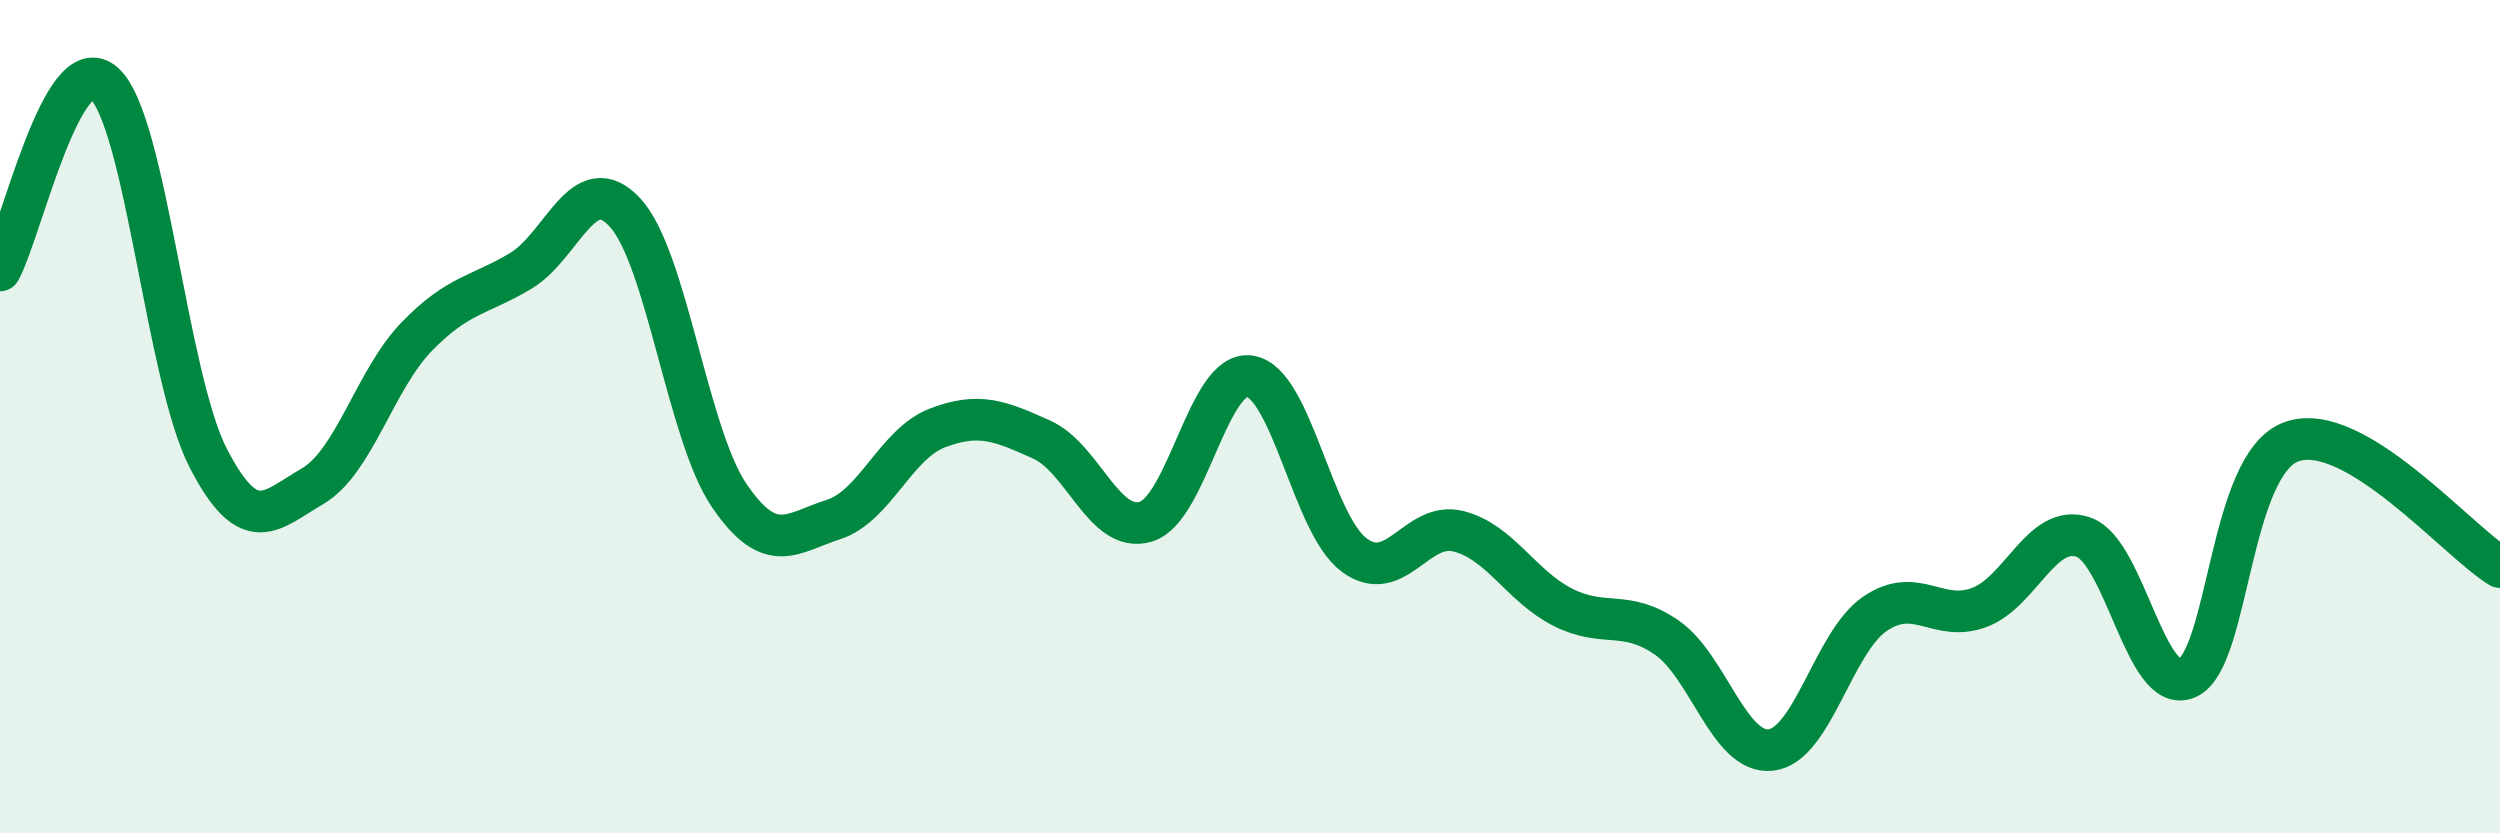
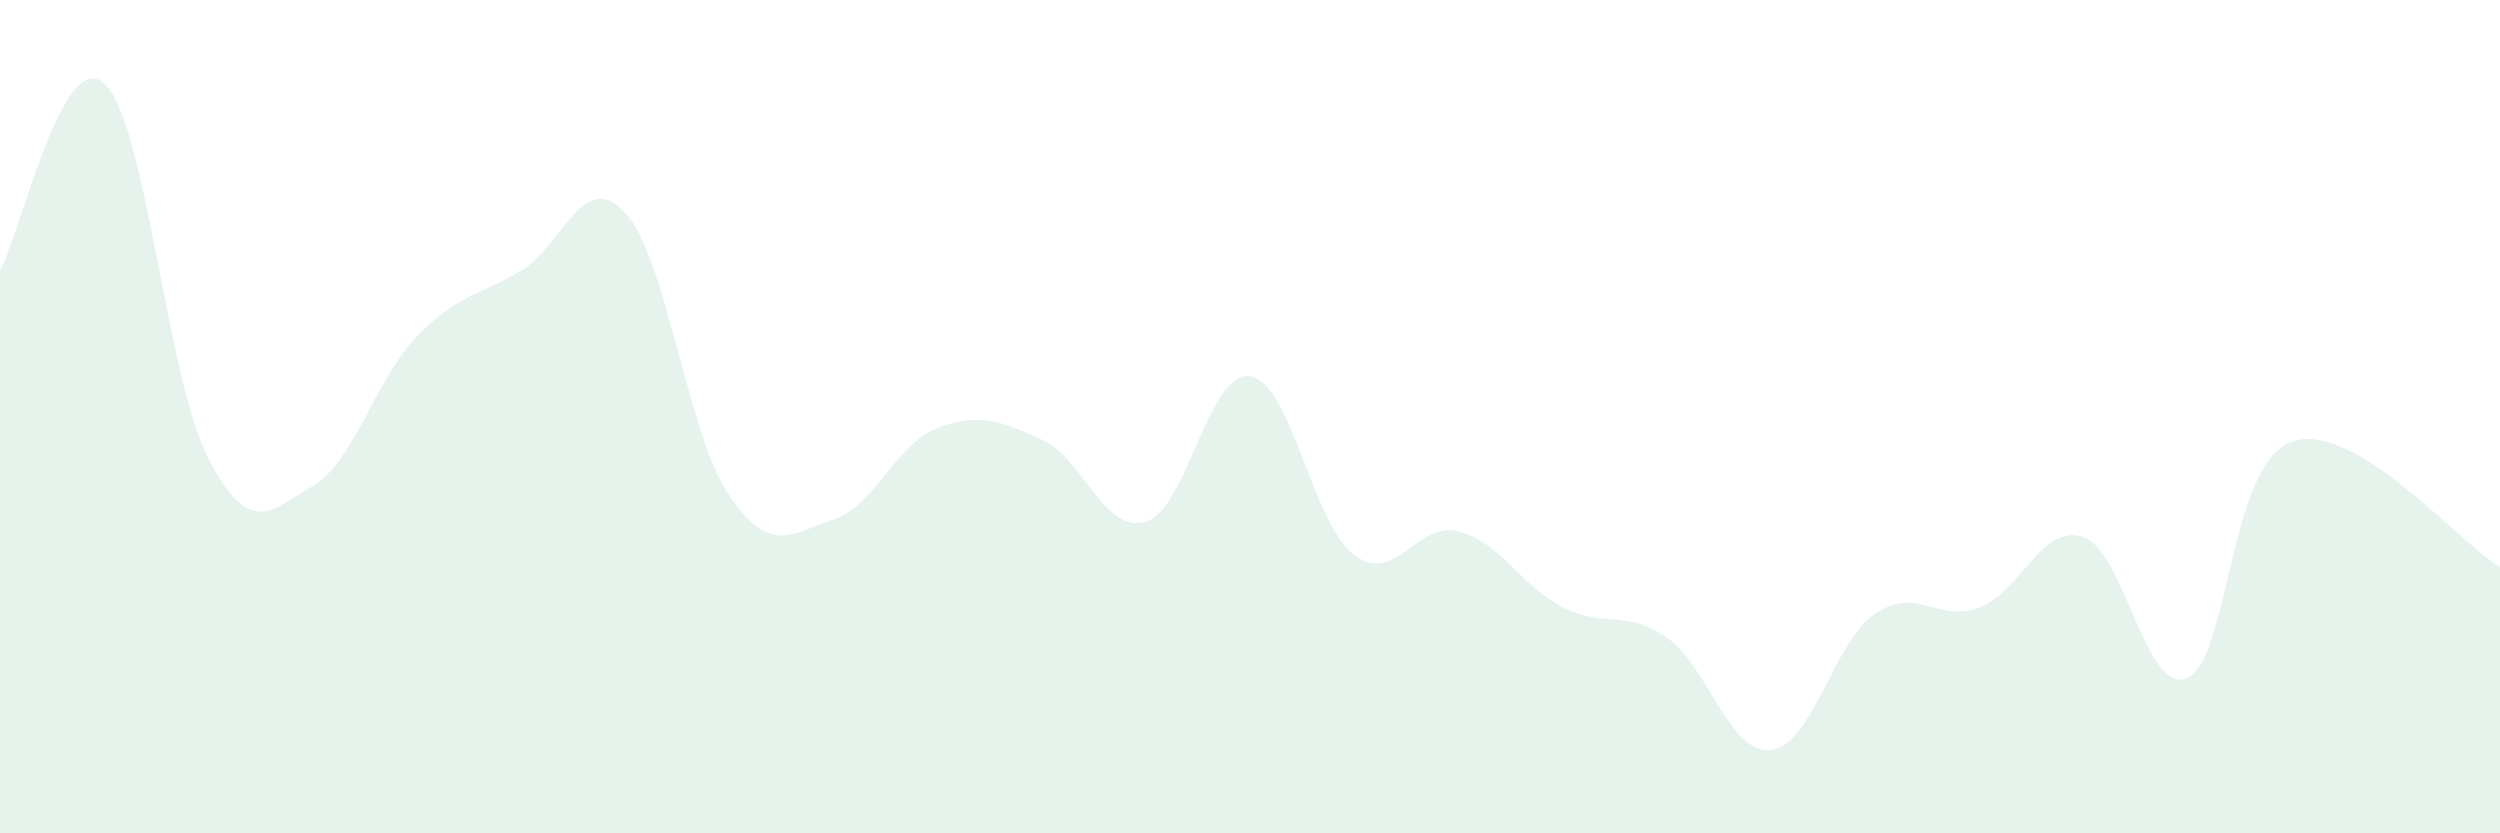
<svg xmlns="http://www.w3.org/2000/svg" width="60" height="20" viewBox="0 0 60 20">
  <path d="M 0,6.49 C 0.5,5.59 1.5,1.1 2.5,2 C 3.5,2.9 4,9.07 5,11 C 6,12.93 6.5,12.25 7.5,11.67 C 8.5,11.09 9,9.11 10,8.08 C 11,7.05 11.5,7.1 12.5,6.5 C 13.5,5.9 14,4.02 15,5.1 C 16,6.18 16.5,10.42 17.5,11.89 C 18.5,13.36 19,12.79 20,12.47 C 21,12.15 21.5,10.65 22.5,10.27 C 23.5,9.89 24,10.1 25,10.55 C 26,11 26.5,12.82 27.5,12.52 C 28.5,12.22 29,8.87 30,9.03 C 31,9.19 31.5,12.58 32.5,13.32 C 33.5,14.06 34,12.5 35,12.75 C 36,13 36.5,14.06 37.5,14.57 C 38.5,15.08 39,14.61 40,15.3 C 41,15.99 41.5,18.11 42.5,18 C 43.5,17.89 44,15.41 45,14.73 C 46,14.05 46.5,14.95 47.5,14.58 C 48.5,14.21 49,12.55 50,12.89 C 51,13.23 51.5,16.73 52.5,16.27 C 53.5,15.81 53.5,11.13 55,10.6 C 56.5,10.07 59,13.01 60,13.61L60 20L0 20Z" fill="#008740" opacity="0.1" stroke-linecap="round" stroke-linejoin="round" />
-   <path d="M 0,6.49 C 0.5,5.59 1.5,1.1 2.5,2 C 3.5,2.9 4,9.07 5,11 C 6,12.93 6.5,12.25 7.5,11.67 C 8.5,11.09 9,9.11 10,8.08 C 11,7.05 11.5,7.1 12.5,6.5 C 13.5,5.9 14,4.02 15,5.1 C 16,6.18 16.5,10.42 17.5,11.89 C 18.5,13.36 19,12.79 20,12.47 C 21,12.15 21.5,10.65 22.5,10.27 C 23.5,9.89 24,10.1 25,10.55 C 26,11 26.5,12.82 27.5,12.52 C 28.5,12.22 29,8.87 30,9.03 C 31,9.19 31.5,12.58 32.5,13.32 C 33.5,14.06 34,12.5 35,12.75 C 36,13 36.5,14.06 37.5,14.57 C 38.5,15.08 39,14.61 40,15.3 C 41,15.99 41.5,18.11 42.5,18 C 43.5,17.89 44,15.41 45,14.73 C 46,14.05 46.5,14.95 47.5,14.58 C 48.5,14.21 49,12.55 50,12.89 C 51,13.23 51.5,16.73 52.5,16.27 C 53.5,15.81 53.5,11.13 55,10.6 C 56.5,10.07 59,13.01 60,13.61" stroke="#008740" stroke-width="1" fill="none" stroke-linecap="round" stroke-linejoin="round" />
</svg>